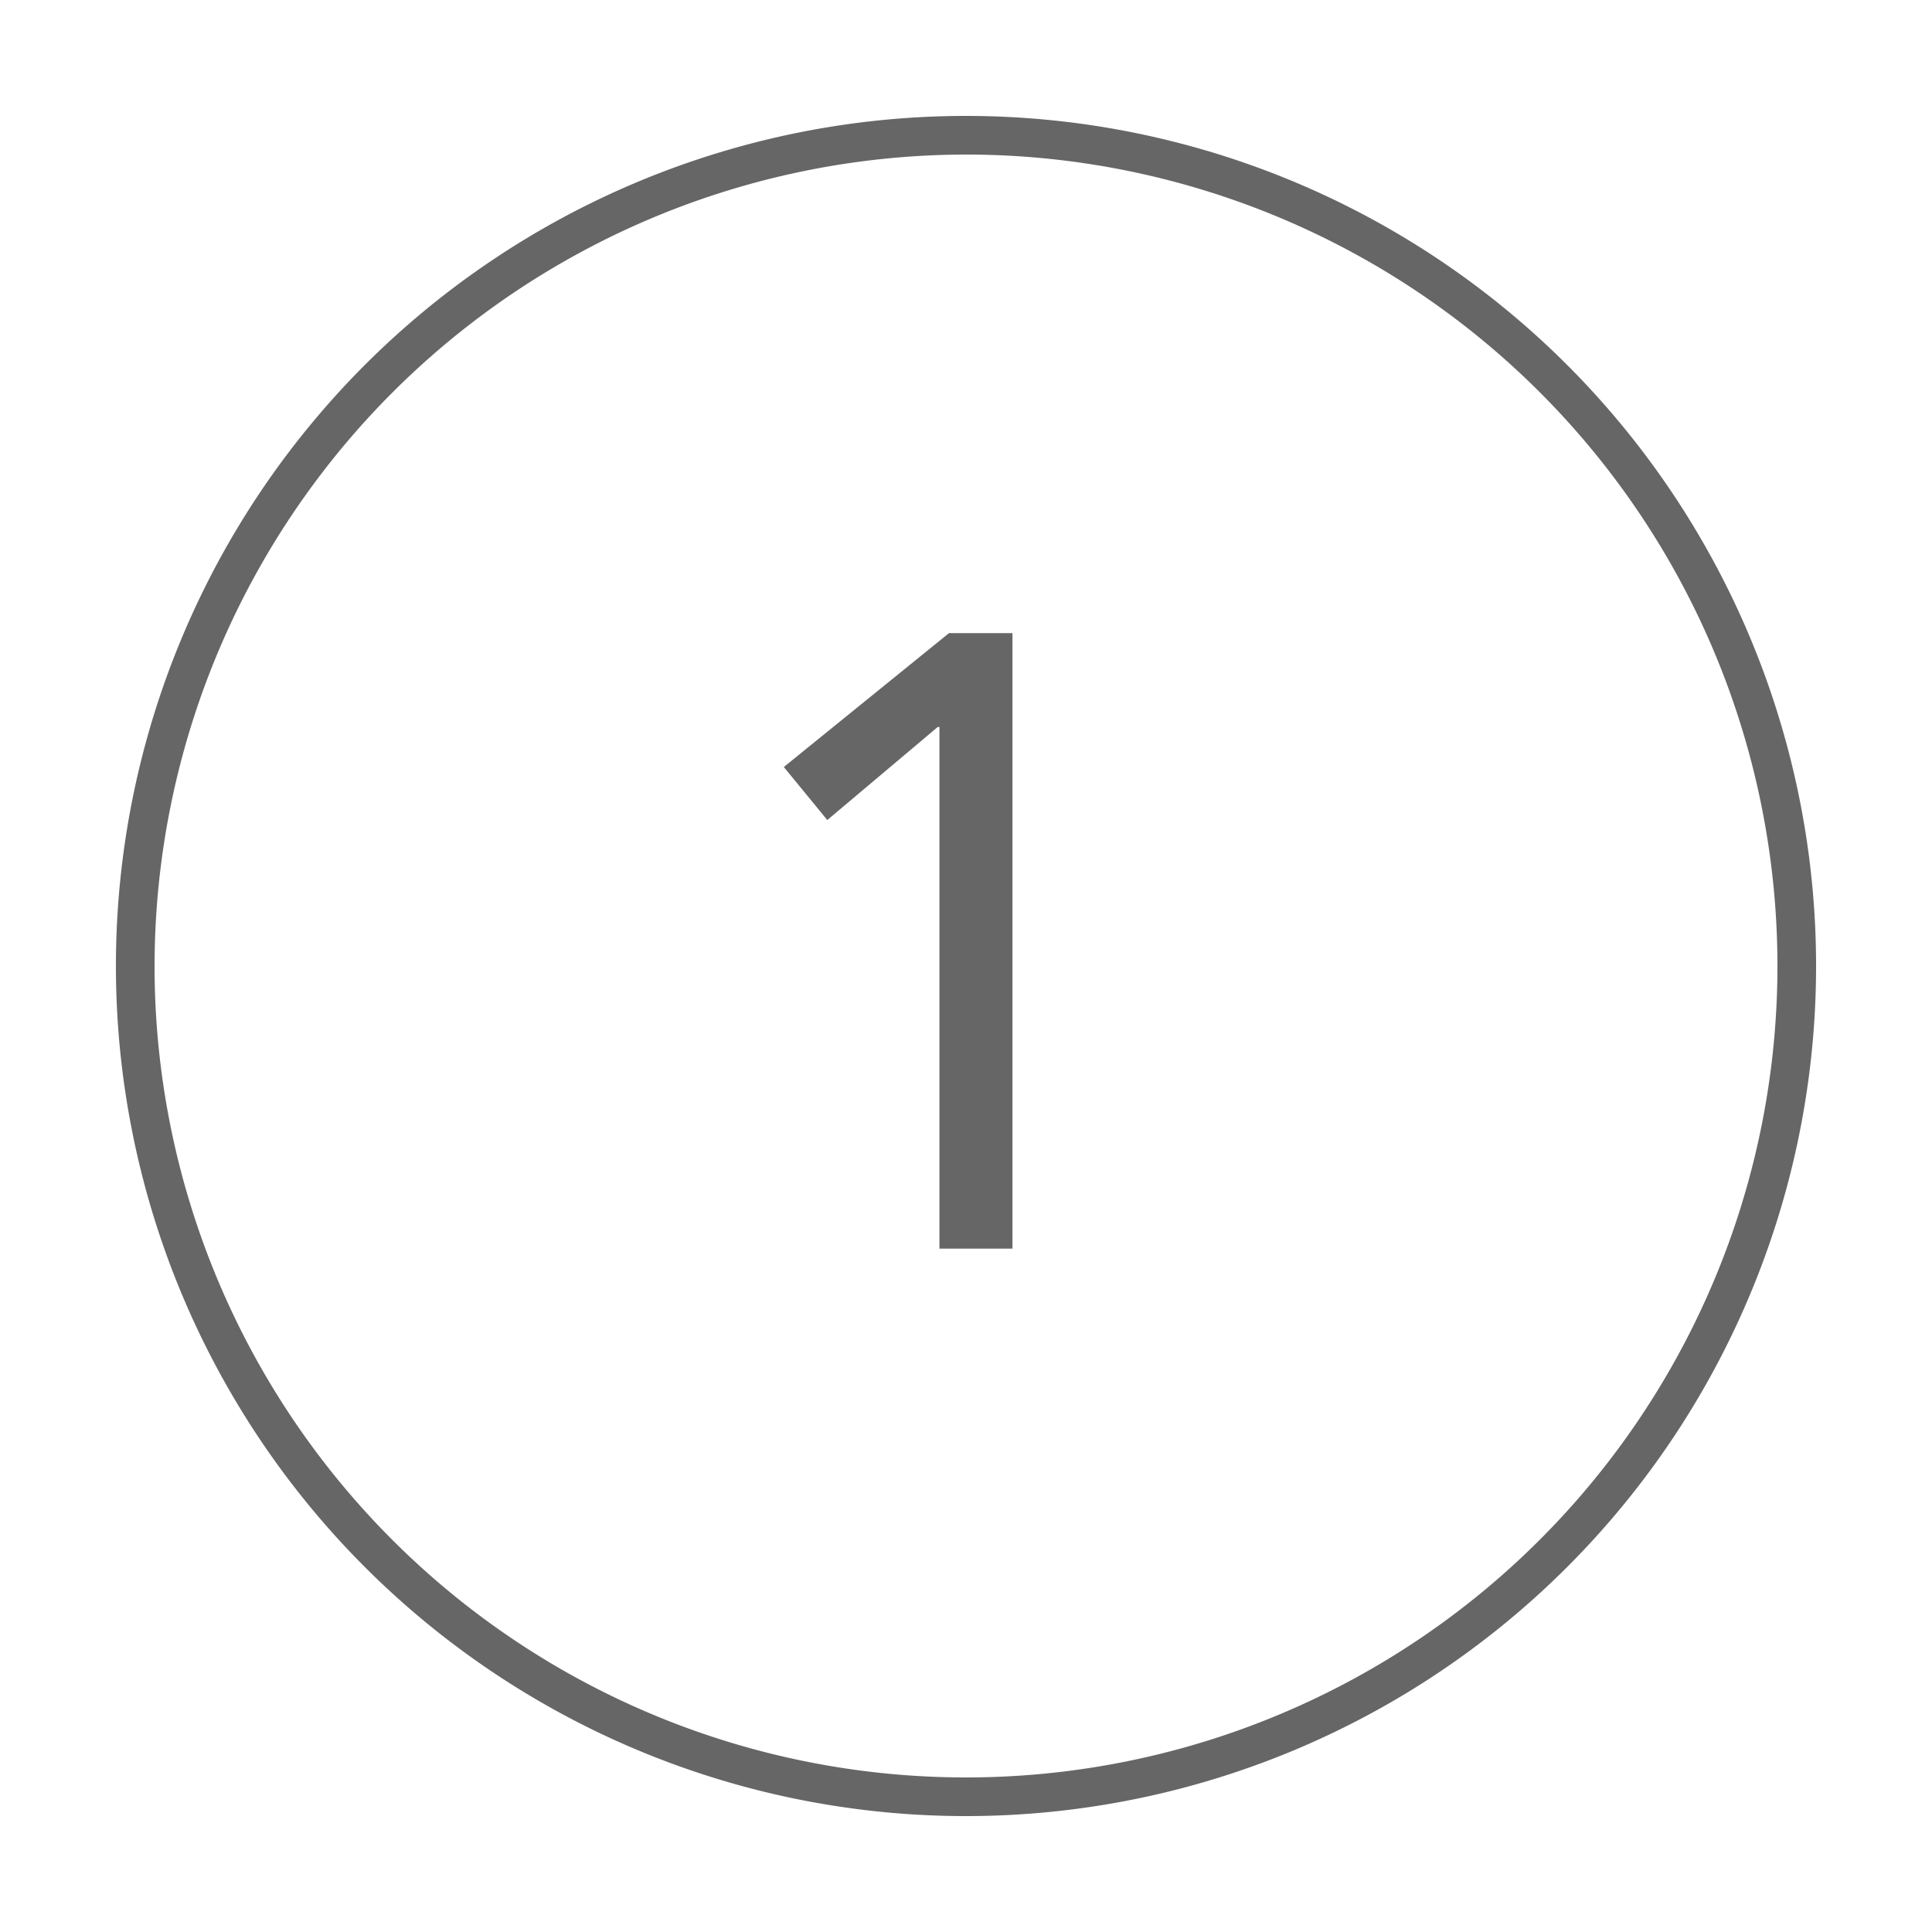
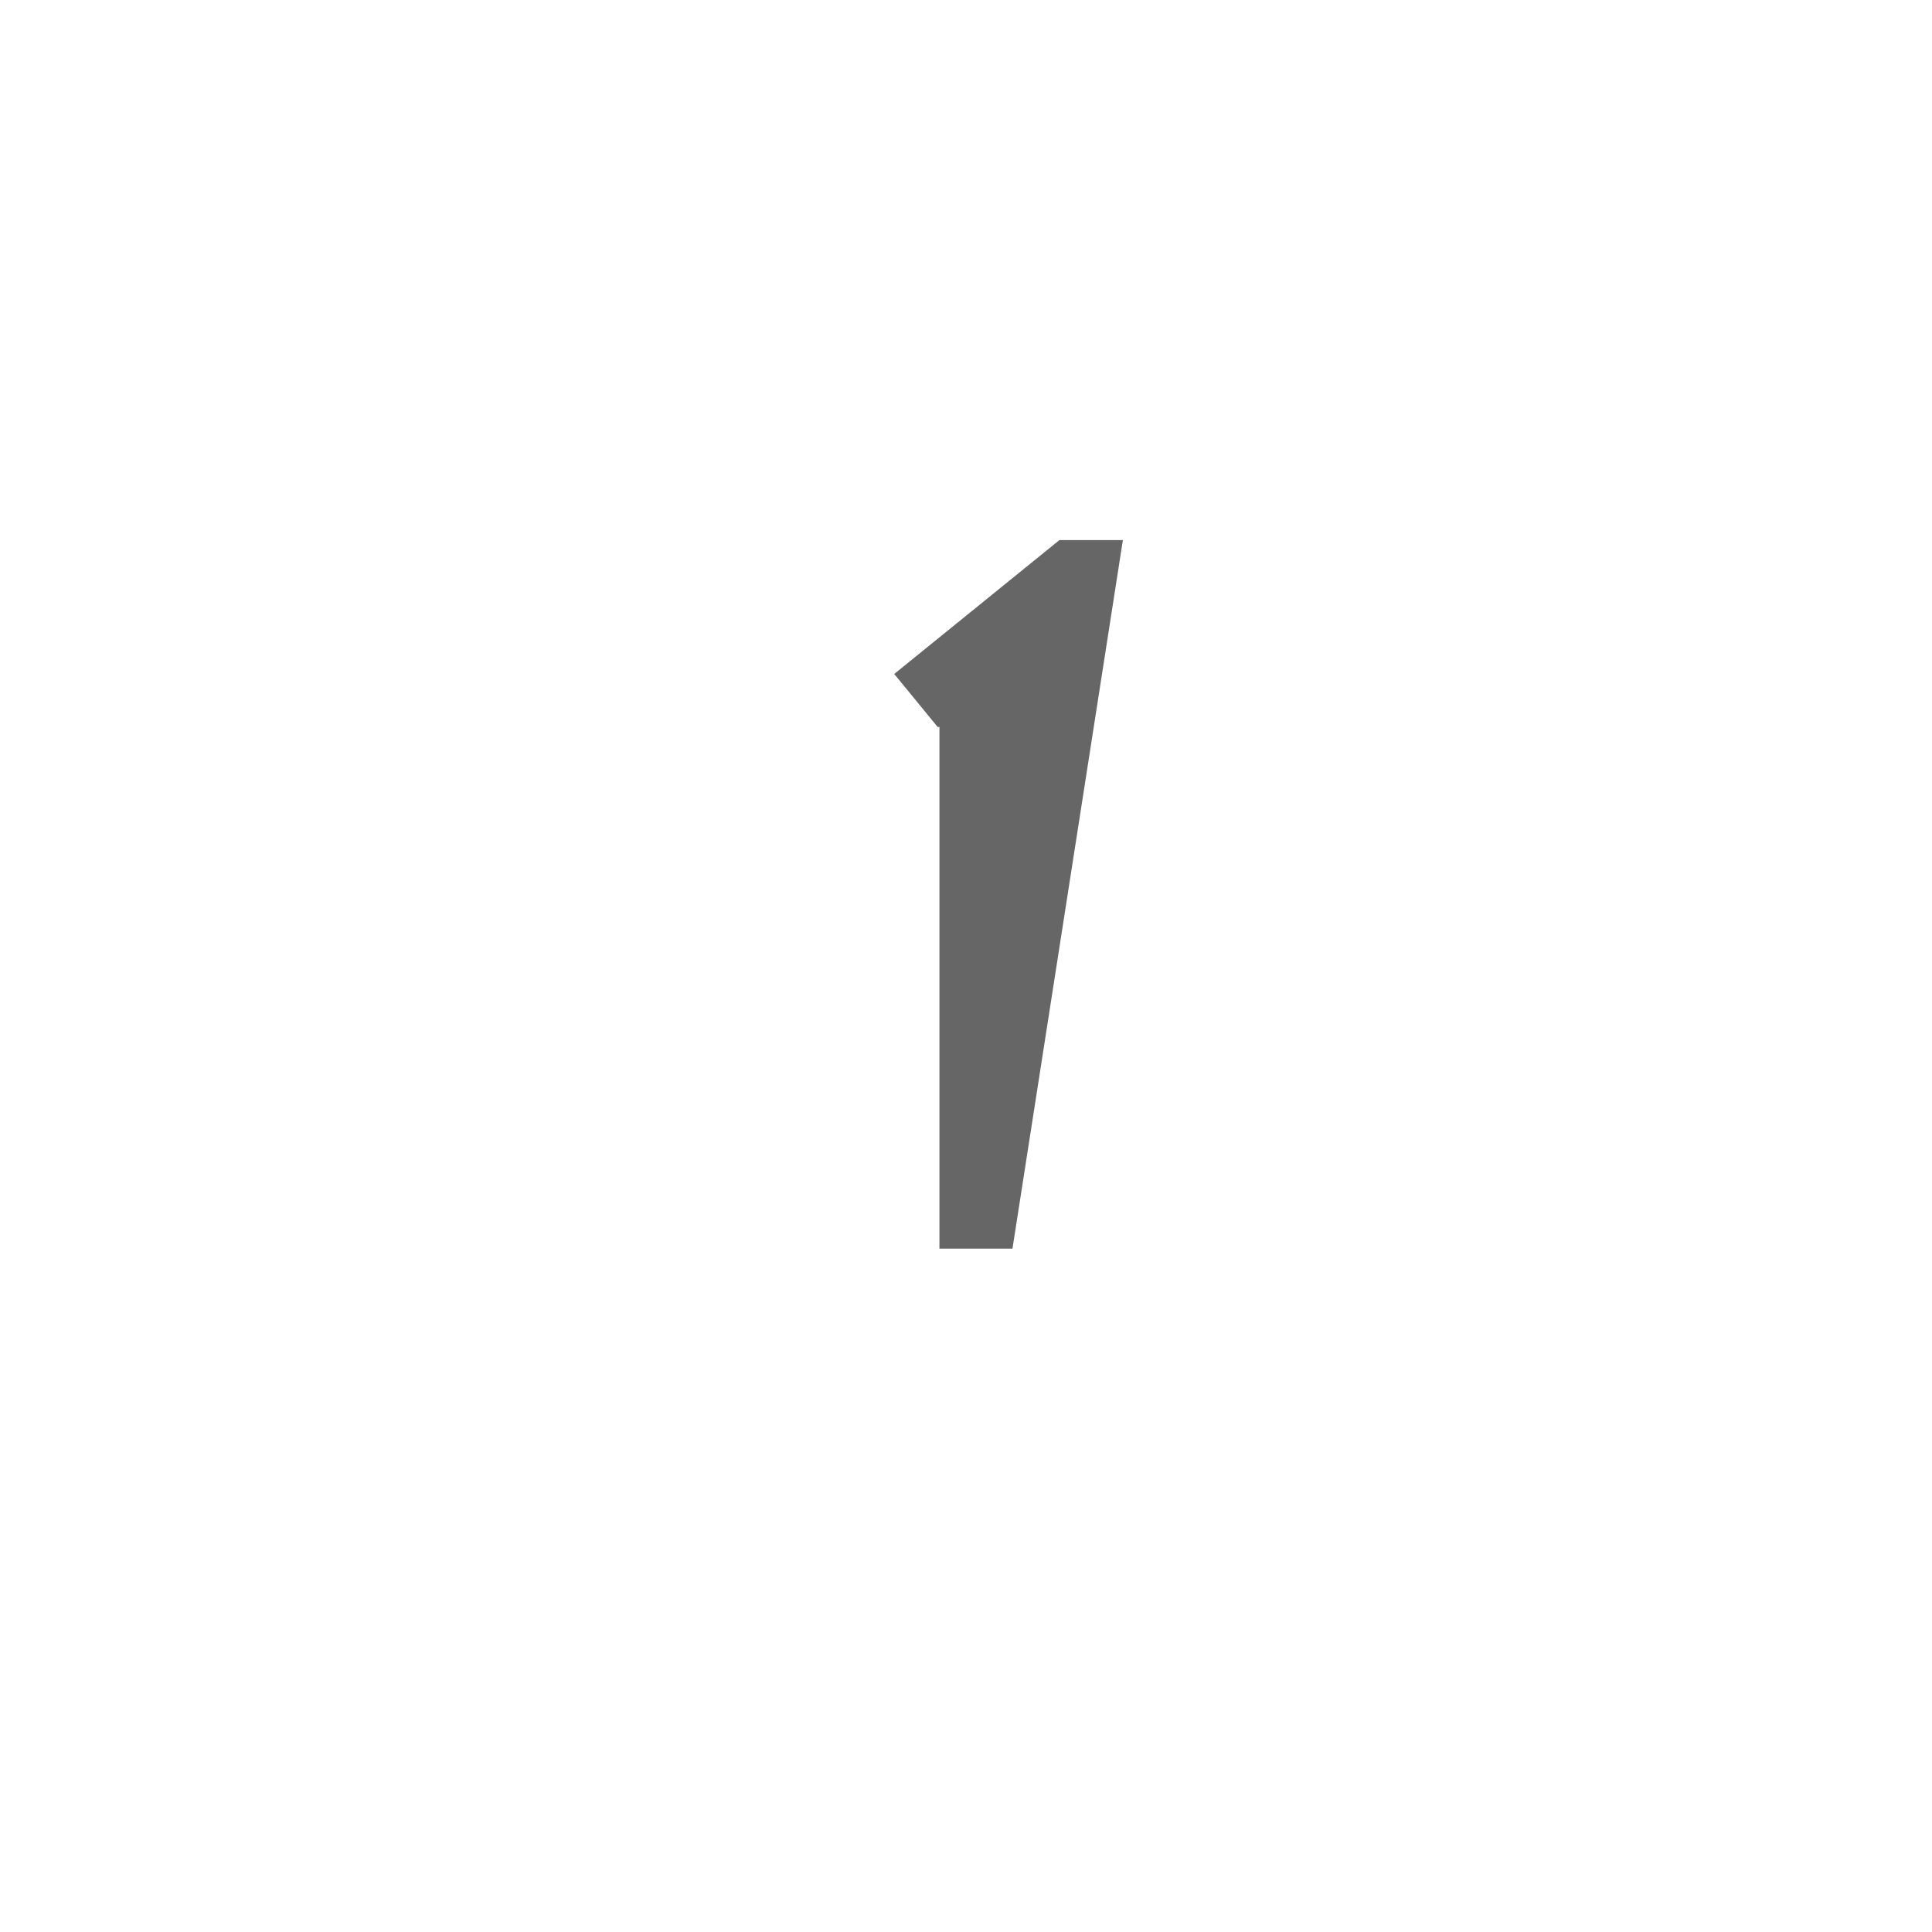
<svg xmlns="http://www.w3.org/2000/svg" id="Ebene_1" data-name="Ebene 1" viewBox="0 0 200 200">
  <defs>
    <style>.cls-1{fill:#666;}</style>
  </defs>
  <title>Zeichenfläche 1</title>
-   <path class="cls-1" d="M100,16a84,84,0,1,1-84,84,84.09,84.09,0,0,1,84-84m0-4a88,88,0,1,0,88,88,88,88,0,0,0-88-88Z" />
-   <path class="cls-1" d="M104.81,129.26H97.25v-54h-.18L85.64,84.89l-4.5-5.49,17.1-13.86h6.57Z" />
+   <path class="cls-1" d="M104.81,129.26H97.25v-54h-.18l-4.5-5.49,17.1-13.86h6.57Z" />
</svg>